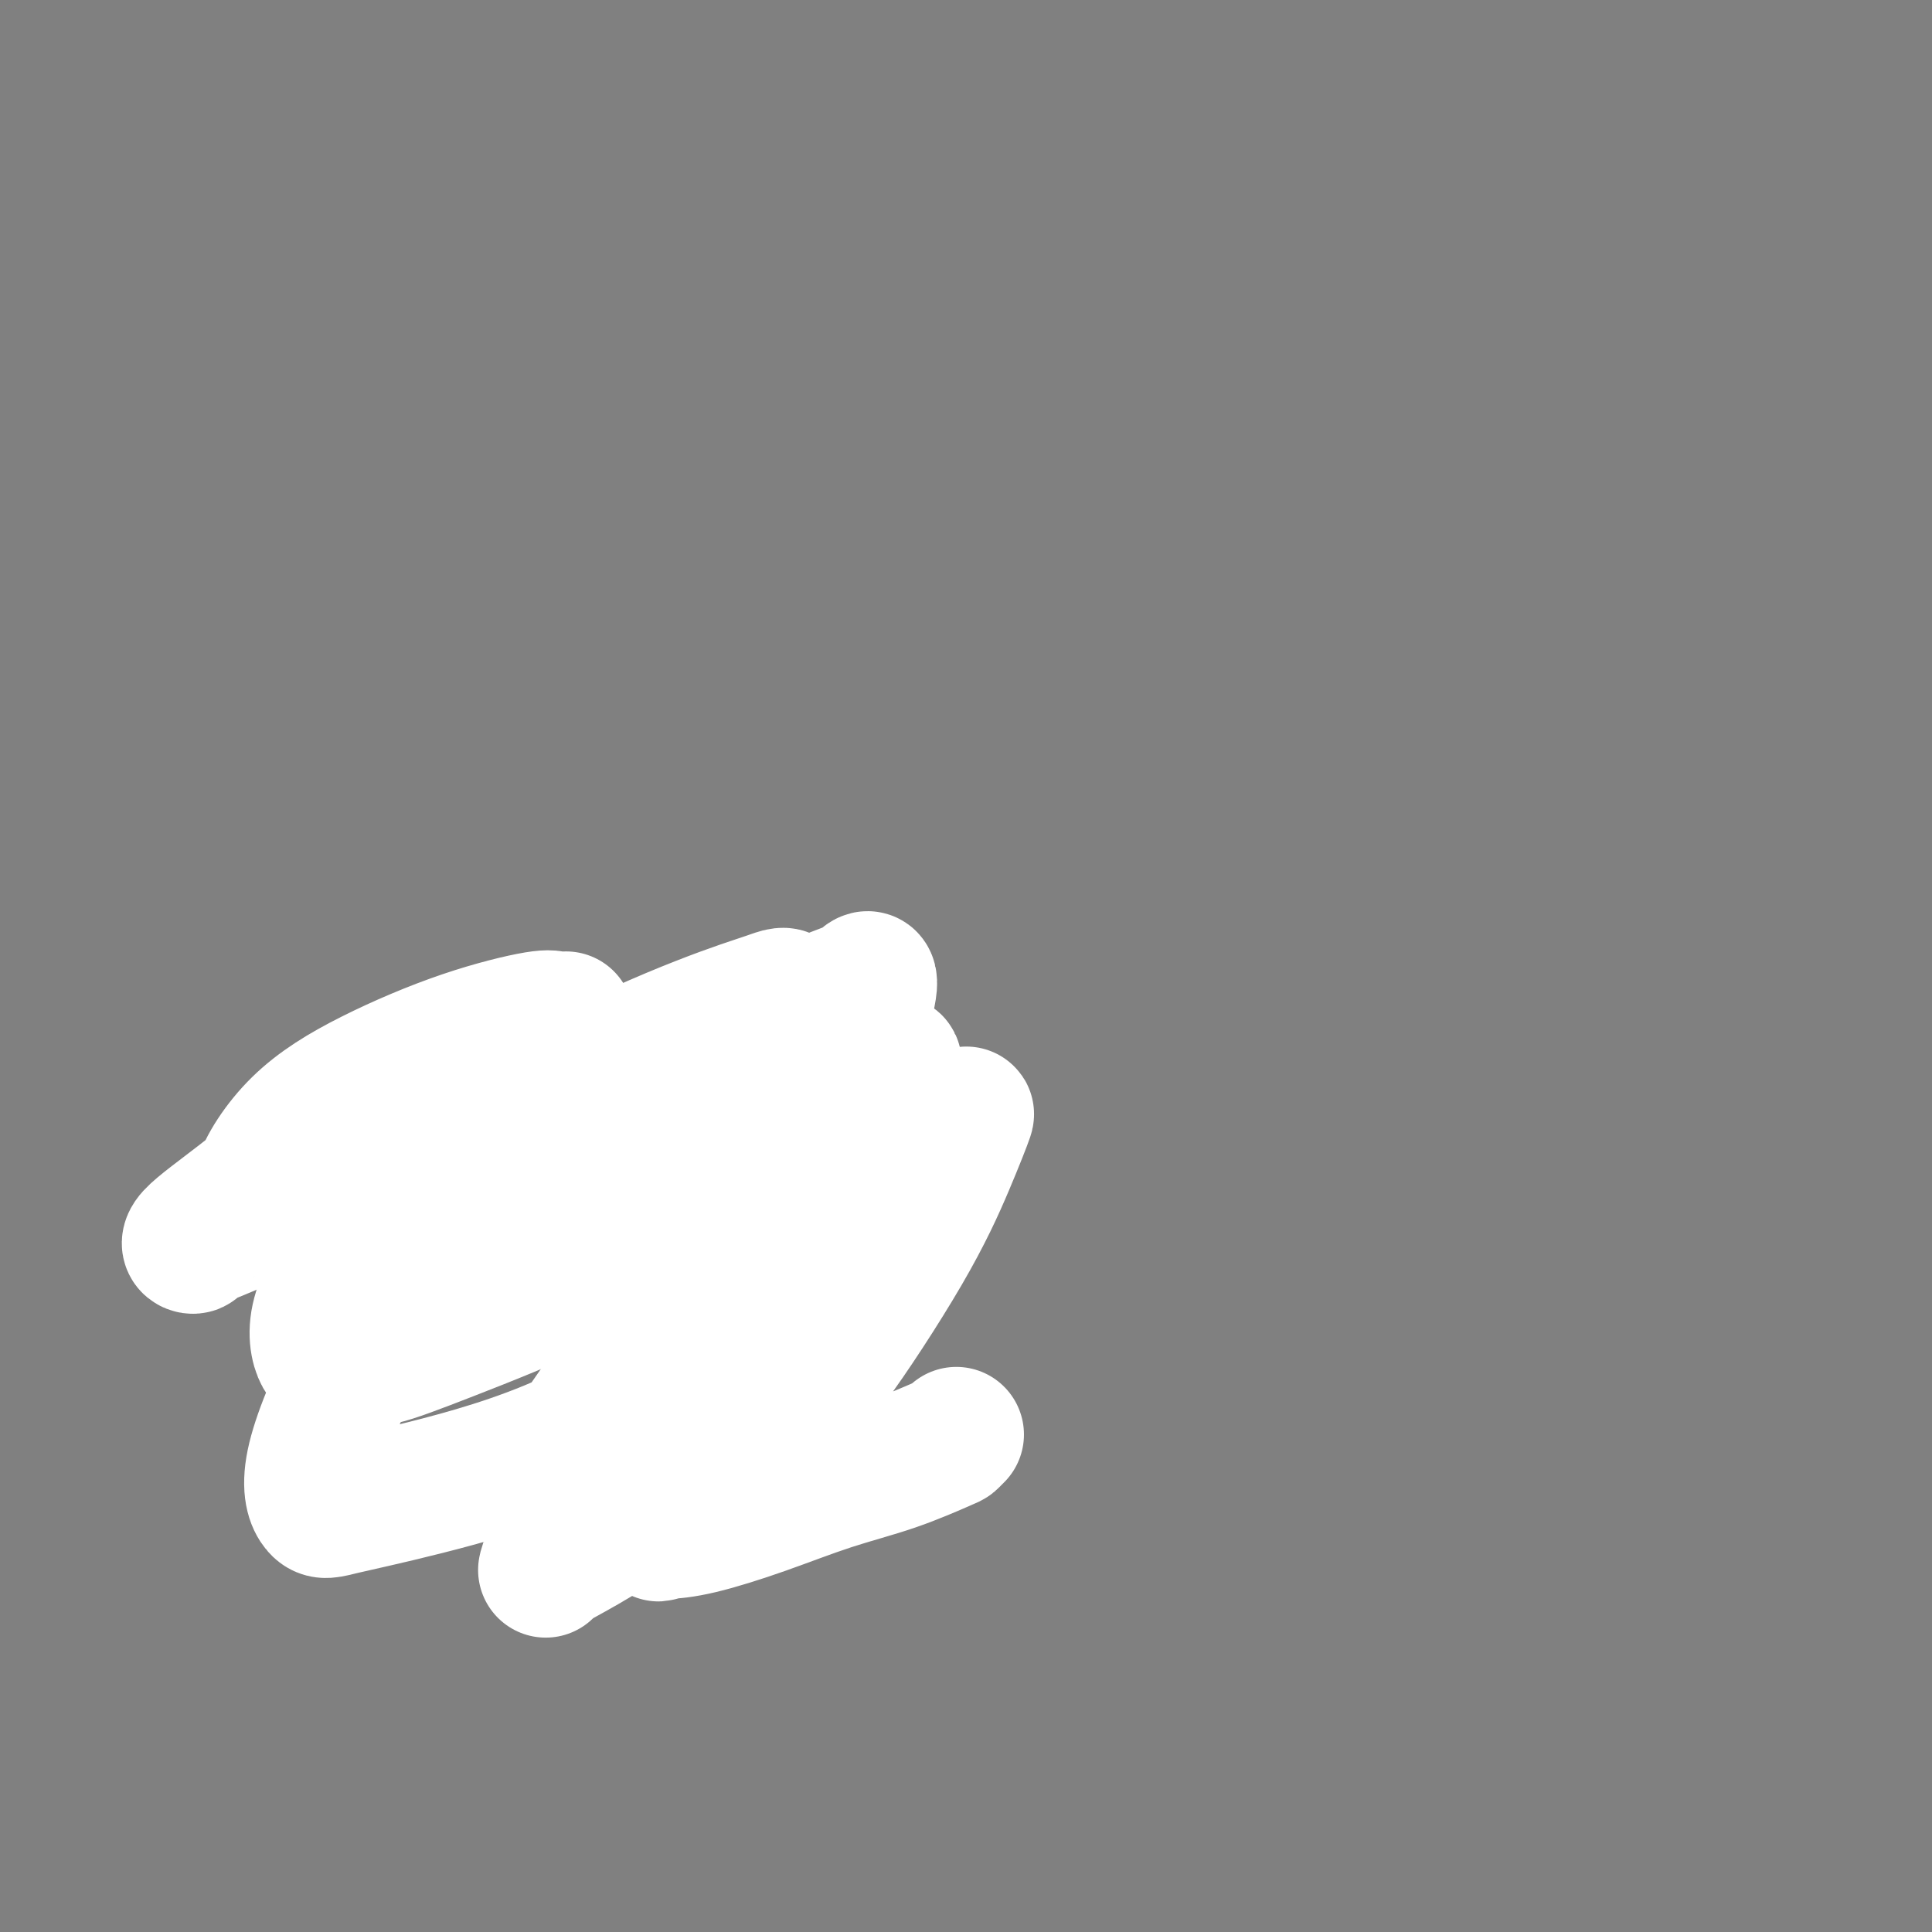
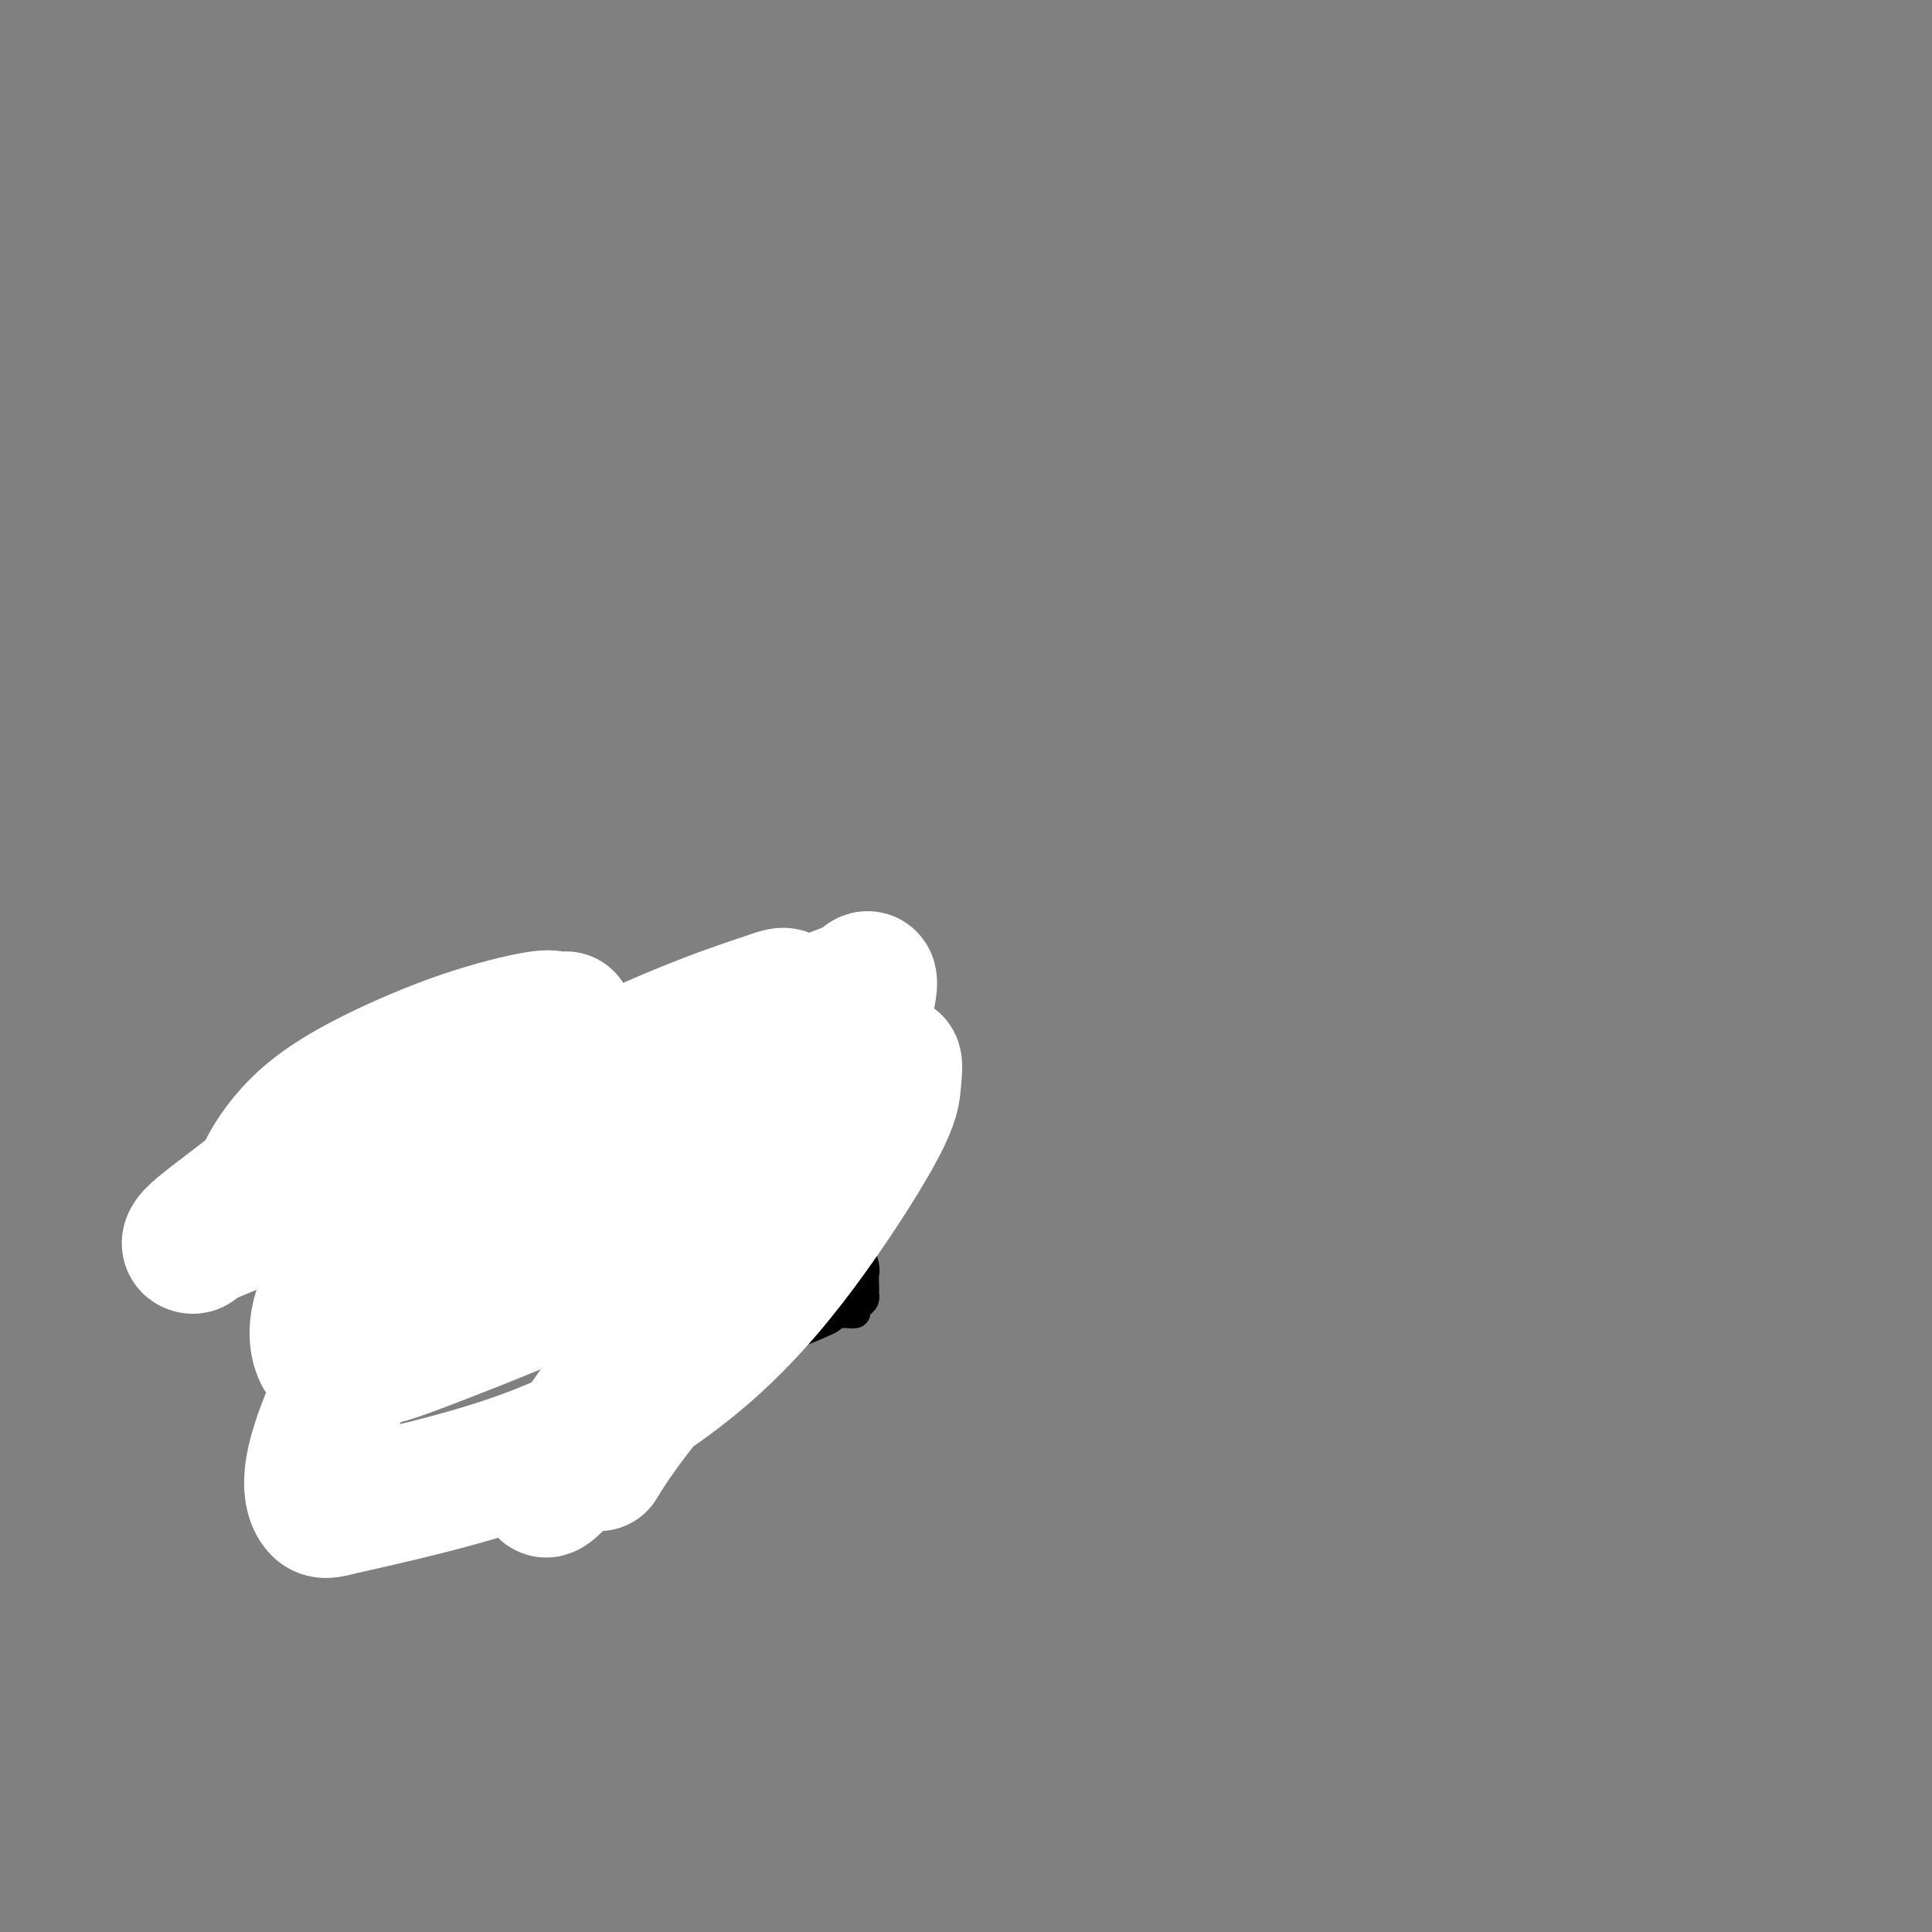
<svg xmlns="http://www.w3.org/2000/svg" viewBox="0 0 400 400" version="1.1">
  <rect x="0" y="0" width="400" height="400" fill="#808080" stroke="none" />
  <g fill="none" stroke="#000000" stroke-width="6" stroke-linecap="round" stroke-linejoin="round">
-     <path d="M64,235c0.308,-0.423 0.616,-0.845 1,-1c0.384,-0.155 0.845,-0.041 1,0c0.155,0.041 0.003,0.011 1,0c0.997,-0.011 3.143,-0.003 4,0c0.857,0.003 0.424,0.001 2,0c1.576,-0.001 5.162,-0.000 7,0c1.838,0.000 1.928,0.000 3,0c1.072,-0.000 3.127,-0.000 5,0c1.873,0.000 3.566,0.000 5,0c1.434,-0.000 2.611,-0.000 4,0c1.389,0.000 2.991,0.000 4,0c1.009,-0.000 1.425,-0.000 2,0c0.575,0.000 1.309,0.000 2,0c0.691,-0.000 1.340,-0.000 2,0c0.660,0.000 1.330,0.000 2,0c0.670,-0.000 1.339,-0.000 2,0c0.661,0.000 1.313,0.000 2,0c0.687,-0.000 1.410,-0.000 2,0c0.590,0.000 1.046,0.000 2,0c0.954,-0.000 2.406,-0.000 3,0c0.594,0.000 0.330,0.000 1,0c0.670,-0.000 2.272,-0.000 3,0c0.728,0.000 0.581,0.000 1,0c0.419,-0.000 1.406,0.000 2,0c0.594,0.000 0.797,0.000 1,0" />
-     <path d="M128,234c10.071,-0.155 3.250,-0.042 1,0c-2.250,0.042 0.071,0.012 1,0c0.929,-0.012 0.464,-0.006 0,0" />
    <path d="M68,234c-0.309,-0.087 -0.619,-0.175 -1,0c-0.381,0.175 -0.834,0.612 -1,1c-0.166,0.388 -0.044,0.727 0,1c0.044,0.273 0.012,0.481 0,1c-0.012,0.519 -0.003,1.350 0,2c0.003,0.650 0.001,1.119 0,2c-0.001,0.881 -0.000,2.175 0,3c0.000,0.825 0.000,1.181 0,2c-0.000,0.819 -0.000,2.101 0,3c0.000,0.899 0.000,1.414 0,2c-0.000,0.586 -0.000,1.242 0,2c0.000,0.758 0.000,1.616 0,2c-0.000,0.384 -0.000,0.293 0,1c0.000,0.707 0.000,2.213 0,3c-0.000,0.787 -0.000,0.855 0,1c0.000,0.145 0.000,0.367 0,1c-0.000,0.633 -0.000,1.678 0,2c0.000,0.322 0.000,-0.079 0,0c-0.000,0.079 -0.000,0.637 0,1c0.000,0.363 0.000,0.532 0,1c-0.000,0.468 -0.000,1.234 0,2" />
    <path d="M66,267c-0.309,5.300 -0.083,2.049 0,1c0.083,-1.049 0.022,0.104 0,1c-0.022,0.896 -0.006,1.536 0,2c0.006,0.464 0.002,0.754 0,1c-0.002,0.246 -0.000,0.450 0,1c0.000,0.550 0.000,1.446 0,2c-0.000,0.554 -0.000,0.767 0,1c0.000,0.233 0.000,0.487 0,1c-0.000,0.513 -0.000,1.286 0,2c0.000,0.714 0.000,1.370 0,2c-0.000,0.630 -0.000,1.232 0,2c0.000,0.768 0.000,1.700 0,2c-0.000,0.300 -0.000,-0.032 0,0c0.000,0.032 0.000,0.428 0,1c-0.000,0.572 -0.000,1.320 0,2c0.000,0.680 0.000,1.291 0,2c-0.000,0.709 -0.000,1.517 0,2c0.000,0.483 0.000,0.640 0,1c-0.000,0.360 -0.001,0.923 0,1c0.001,0.077 0.003,-0.333 0,0c-0.003,0.333 -0.012,1.410 0,2c0.012,0.590 0.044,0.694 0,1c-0.044,0.306 -0.166,0.813 0,1c0.166,0.187 0.619,0.053 1,0c0.381,-0.053 0.691,-0.027 1,0" />
-     <path d="M68,298c0.402,4.748 0.408,1.118 1,0c0.592,-1.118 1.770,0.275 2,1c0.230,0.725 -0.486,0.783 0,1c0.486,0.217 2.176,0.594 3,1c0.824,0.406 0.783,0.841 1,1c0.217,0.159 0.690,0.042 1,0c0.310,-0.042 0.455,-0.007 1,0c0.545,0.007 1.489,-0.012 2,0c0.511,0.012 0.588,0.056 1,0c0.412,-0.056 1.160,-0.211 2,0c0.840,0.211 1.772,0.789 2,1c0.228,0.211 -0.247,0.057 0,0c0.247,-0.057 1.217,-0.015 2,0c0.783,0.015 1.378,0.004 2,0c0.622,-0.004 1.270,-0.001 2,0c0.730,0.001 1.543,0.000 2,0c0.457,-0.000 0.560,-0.000 1,0c0.440,0.000 1.217,0.000 2,0c0.783,-0.000 1.571,-0.000 2,0c0.429,0.000 0.499,0.000 1,0c0.501,-0.000 1.434,-0.000 2,0c0.566,0.000 0.767,0.000 1,0c0.233,-0.000 0.499,-0.000 1,0c0.501,0.000 1.237,0.000 2,0c0.763,-0.000 1.553,-0.000 2,0c0.447,0.000 0.553,0.000 1,0c0.447,-0.000 1.237,-0.000 2,0c0.763,0.000 1.500,0.000 2,0c0.500,-0.000 0.764,-0.000 1,0c0.236,0.000 0.445,0.000 1,0c0.555,-0.000 1.457,-0.000 2,0c0.543,0.000 0.727,0.000 1,0c0.273,-0.000 0.637,-0.000 1,0" />
+     <path d="M68,298c0.402,4.748 0.408,1.118 1,0c0.592,-1.118 1.770,0.275 2,1c0.230,0.725 -0.486,0.783 0,1c0.486,0.217 2.176,0.594 3,1c0.824,0.406 0.783,0.841 1,1c0.217,0.159 0.690,0.042 1,0c0.310,-0.042 0.455,-0.007 1,0c0.545,0.007 1.489,-0.012 2,0c0.511,0.012 0.588,0.056 1,0c0.412,-0.056 1.160,-0.211 2,0c0.840,0.211 1.772,0.789 2,1c0.228,0.211 -0.247,0.057 0,0c0.247,-0.057 1.217,-0.015 2,0c0.783,0.015 1.378,0.004 2,0c0.622,-0.004 1.270,-0.001 2,0c0.730,0.001 1.543,0.000 2,0c0.440,0.000 1.217,0.000 2,0c0.783,-0.000 1.571,-0.000 2,0c0.429,0.000 0.499,0.000 1,0c0.501,-0.000 1.434,-0.000 2,0c0.566,0.000 0.767,0.000 1,0c0.233,-0.000 0.499,-0.000 1,0c0.501,0.000 1.237,0.000 2,0c0.763,-0.000 1.553,-0.000 2,0c0.447,0.000 0.553,0.000 1,0c0.447,-0.000 1.237,-0.000 2,0c0.763,0.000 1.500,0.000 2,0c0.500,-0.000 0.764,-0.000 1,0c0.236,0.000 0.445,0.000 1,0c0.555,-0.000 1.457,-0.000 2,0c0.543,0.000 0.727,0.000 1,0c0.273,-0.000 0.637,-0.000 1,0" />
    <path d="M117,303c5.512,0.000 2.791,0.001 2,0c-0.791,-0.001 0.348,-0.003 1,0c0.652,0.003 0.819,0.012 1,0c0.181,-0.012 0.378,-0.045 1,0c0.622,0.045 1.668,0.167 2,0c0.332,-0.167 -0.051,-0.623 0,-1c0.051,-0.377 0.534,-0.677 1,-1c0.466,-0.323 0.913,-0.671 1,-1c0.087,-0.329 -0.188,-0.641 0,-1c0.188,-0.359 0.838,-0.765 1,-1c0.162,-0.235 -0.163,-0.300 0,-1c0.163,-0.700 0.814,-2.037 1,-3c0.186,-0.963 -0.094,-1.553 0,-3c0.094,-1.447 0.560,-3.752 1,-5c0.440,-1.248 0.854,-1.437 1,-2c0.146,-0.563 0.025,-1.498 0,-2c-0.025,-0.502 0.046,-0.571 0,-1c-0.046,-0.429 -0.209,-1.217 0,-2c0.209,-0.783 0.788,-1.561 1,-2c0.212,-0.439 0.055,-0.538 0,-1c-0.055,-0.462 -0.007,-1.287 0,-2c0.007,-0.713 -0.026,-1.315 0,-2c0.026,-0.685 0.110,-1.452 0,-2c-0.110,-0.548 -0.414,-0.878 0,-2c0.414,-1.122 1.547,-3.035 2,-4c0.453,-0.965 0.227,-0.983 0,-1" />
    <path d="M133,263c1.083,-6.049 0.290,-2.671 0,-2c-0.290,0.671 -0.078,-1.363 0,-2c0.078,-0.637 0.021,0.125 0,0c-0.021,-0.125 -0.005,-1.136 0,-2c0.005,-0.864 0.000,-1.582 0,-2c-0.000,-0.418 0.004,-0.535 0,-1c-0.004,-0.465 -0.015,-1.276 0,-2c0.015,-0.724 0.057,-1.360 0,-2c-0.057,-0.640 -0.211,-1.285 0,-2c0.211,-0.715 0.789,-1.501 1,-2c0.211,-0.499 0.057,-0.712 0,-1c-0.057,-0.288 -0.015,-0.650 0,-1c0.015,-0.350 0.004,-0.689 0,-1c-0.004,-0.311 -0.001,-0.594 0,-1c0.001,-0.406 0.000,-0.935 0,-1c-0.000,-0.065 -0.000,0.334 0,0c0.000,-0.334 0.000,-1.400 0,-2c-0.000,-0.600 -0.000,-0.735 0,-1c0.000,-0.265 0.000,-0.659 0,-1c-0.000,-0.341 -0.000,-0.630 0,-1c0.000,-0.370 0.000,-0.820 0,-1c-0.000,-0.180 -0.000,-0.090 0,0" />
    <path d="M57,235c-0.089,-0.000 -0.179,-0.000 0,0c0.179,0.000 0.625,0.001 1,0c0.375,-0.001 0.677,-0.003 1,0c0.323,0.003 0.666,0.011 1,0c0.334,-0.011 0.659,-0.039 1,0c0.341,0.039 0.697,0.146 1,0c0.303,-0.146 0.552,-0.546 1,-1c0.448,-0.454 1.093,-0.963 2,-1c0.907,-0.037 2.074,0.398 3,0c0.926,-0.398 1.610,-1.627 2,-2c0.390,-0.373 0.485,0.111 1,0c0.515,-0.111 1.450,-0.818 2,-1c0.550,-0.182 0.714,0.159 1,0c0.286,-0.159 0.695,-0.820 1,-1c0.305,-0.180 0.505,0.119 1,0c0.495,-0.119 1.283,-0.658 2,-1c0.717,-0.342 1.362,-0.487 2,-1c0.638,-0.513 1.269,-1.394 2,-2c0.731,-0.606 1.560,-0.936 2,-1c0.440,-0.064 0.489,0.137 1,0c0.511,-0.137 1.484,-0.614 2,-1c0.516,-0.386 0.576,-0.682 1,-1c0.424,-0.318 1.212,-0.659 2,-1" />
-     <path d="M90,221c5.444,-2.044 2.554,-0.155 2,0c-0.554,0.155 1.228,-1.422 2,-2c0.772,-0.578 0.536,-0.155 1,0c0.464,0.155 1.630,0.041 2,0c0.370,-0.041 -0.055,-0.010 0,0c0.055,0.010 0.591,0.000 1,0c0.409,-0.000 0.690,0.010 1,0c0.310,-0.010 0.650,-0.041 1,0c0.350,0.041 0.710,0.155 1,0c0.290,-0.155 0.512,-0.577 1,-1c0.488,-0.423 1.244,-0.845 2,-1c0.756,-0.155 1.513,-0.042 2,0c0.487,0.042 0.706,0.013 1,0c0.294,-0.013 0.664,-0.011 1,0c0.336,0.011 0.637,0.031 1,0c0.363,-0.031 0.786,-0.113 1,0c0.214,0.113 0.217,0.423 1,0c0.783,-0.423 2.344,-1.577 3,-2c0.656,-0.423 0.407,-0.114 1,0c0.593,0.114 2.026,0.033 3,0c0.974,-0.033 1.487,-0.016 2,0" />
    <path d="M120,215c5.303,-0.924 3.561,-0.232 3,0c-0.561,0.232 0.058,0.006 1,0c0.942,-0.006 2.206,0.208 3,0c0.794,-0.208 1.119,-0.840 2,-1c0.881,-0.160 2.320,0.150 3,0c0.680,-0.150 0.601,-0.762 1,-1c0.399,-0.238 1.275,-0.102 2,0c0.725,0.102 1.297,0.171 2,0c0.703,-0.171 1.536,-0.582 2,-1c0.464,-0.418 0.557,-0.844 1,-1c0.443,-0.156 1.234,-0.042 2,0c0.766,0.042 1.507,0.011 2,0c0.493,-0.011 0.737,-0.003 1,0c0.263,0.003 0.546,0.001 1,0c0.454,-0.001 1.080,-0.000 2,0c0.920,0.000 2.134,0.000 3,0c0.866,-0.000 1.383,-0.000 2,0c0.617,0.000 1.334,0.000 2,0c0.666,-0.000 1.281,0.000 2,0c0.719,-0.000 1.544,-0.000 2,0c0.456,0.000 0.545,0.000 1,0c0.455,-0.000 1.275,-0.001 2,0c0.725,0.001 1.354,0.003 2,0c0.646,-0.003 1.307,-0.011 2,0c0.693,0.011 1.417,0.041 2,0c0.583,-0.041 1.024,-0.155 1,0c-0.024,0.155 -0.512,0.577 -1,1" />
-     <path d="M168,212c3.317,0.361 -1.390,0.763 -3,1c-1.610,0.237 -0.123,0.309 -1,1c-0.877,0.691 -4.118,2.003 -6,3c-1.882,0.997 -2.406,1.681 -3,2c-0.594,0.319 -1.259,0.274 -2,1c-0.741,0.726 -1.557,2.223 -3,3c-1.443,0.777 -3.513,0.834 -4,1c-0.487,0.166 0.610,0.440 0,1c-0.610,0.560 -2.927,1.407 -4,2c-1.073,0.593 -0.902,0.931 -1,1c-0.098,0.069 -0.465,-0.132 -1,0c-0.535,0.132 -1.238,0.596 -2,1c-0.762,0.404 -1.584,0.749 -2,1c-0.416,0.251 -0.426,0.410 -1,1c-0.574,0.590 -1.712,1.611 -2,2c-0.288,0.389 0.273,0.146 0,0c-0.273,-0.146 -1.380,-0.197 -2,0c-0.620,0.197 -0.754,0.640 -1,1c-0.246,0.360 -0.605,0.635 -1,1c-0.395,0.365 -0.827,0.818 -1,1c-0.173,0.182 -0.086,0.091 0,0" />
    <path d="M170,214c-0.089,0.216 -0.179,0.433 0,1c0.179,0.567 0.625,1.485 1,3c0.375,1.515 0.678,3.629 1,6c0.322,2.371 0.663,5.000 1,7c0.337,2.000 0.669,3.372 1,5c0.331,1.628 0.662,3.512 1,5c0.338,1.488 0.683,2.580 1,4c0.317,1.420 0.607,3.167 1,5c0.393,1.833 0.890,3.750 1,5c0.110,1.250 -0.167,1.831 0,3c0.167,1.169 0.777,2.925 1,4c0.223,1.075 0.061,1.468 0,2c-0.061,0.532 -0.019,1.203 0,2c0.019,0.797 0.015,1.719 0,2c-0.015,0.281 -0.040,-0.078 0,0c0.040,0.078 0.145,0.594 0,1c-0.145,0.406 -0.539,0.700 -1,1c-0.461,0.300 -0.989,0.604 -1,1c-0.011,0.396 0.493,0.883 0,1c-0.493,0.117 -1.984,-0.138 -3,0c-1.016,0.138 -1.557,0.667 -2,1c-0.443,0.333 -0.789,0.471 -2,1c-1.211,0.529 -3.288,1.450 -5,2c-1.712,0.550 -3.061,0.729 -4,1c-0.939,0.271 -1.470,0.636 -2,1" />
    <path d="M159,278c-4.187,1.781 -4.656,1.734 -5,2c-0.344,0.266 -0.563,0.845 -1,1c-0.437,0.155 -1.090,-0.112 -2,0c-0.910,0.112 -2.075,0.604 -3,1c-0.925,0.396 -1.610,0.695 -2,1c-0.390,0.305 -0.484,0.617 -1,1c-0.516,0.383 -1.452,0.839 -2,1c-0.548,0.161 -0.708,0.027 -1,0c-0.292,-0.027 -0.716,0.052 -1,0c-0.284,-0.052 -0.428,-0.236 -1,0c-0.572,0.236 -1.572,0.890 -2,1c-0.428,0.110 -0.284,-0.324 -1,0c-0.716,0.324 -2.291,1.407 -3,2c-0.709,0.593 -0.553,0.695 -1,1c-0.447,0.305 -1.499,0.812 -2,1c-0.501,0.188 -0.452,0.057 -1,0c-0.548,-0.057 -1.691,-0.040 -2,0c-0.309,0.040 0.218,0.102 0,0c-0.218,-0.102 -1.182,-0.367 -2,0c-0.818,0.367 -1.489,1.368 -2,2c-0.511,0.632 -0.860,0.895 -1,1c-0.140,0.105 -0.070,0.053 0,0" />
  </g>
  <g fill="none" stroke="#FFFFFF" stroke-width="28" stroke-linecap="round" stroke-linejoin="round">
-     <path d="M197,298c0.535,-0.532 1.069,-1.063 1,-1c-0.069,0.063 -0.742,0.722 -1,1c-0.258,0.278 -0.100,0.176 -2,1c-1.900,0.824 -5.858,2.575 -10,4c-4.142,1.425 -8.467,2.524 -13,4c-4.533,1.476 -9.274,3.331 -14,5c-4.726,1.669 -9.439,3.153 -13,4c-3.561,0.847 -5.971,1.056 -7,1c-1.029,-0.056 -0.675,-0.377 -1,0c-0.325,0.377 -1.327,1.451 0,-1c1.327,-2.451 4.985,-8.426 10,-15c5.015,-6.574 11.389,-13.748 17,-21c5.611,-7.252 10.461,-14.583 15,-21c4.539,-6.417 8.769,-11.919 12,-16c3.231,-4.081 5.464,-6.741 7,-9c1.536,-2.259 2.376,-4.118 2,-3c-0.376,1.118 -1.969,5.211 -4,10c-2.031,4.789 -4.502,10.273 -9,18c-4.498,7.727 -11.023,17.698 -15,23c-3.977,5.302 -5.406,5.934 -11,10c-5.594,4.066 -15.355,11.567 -23,17c-7.645,5.433 -13.176,8.798 -17,11c-3.824,2.202 -5.943,3.240 -7,4c-1.057,0.760 -1.054,1.243 -1,1c0.054,-0.243 0.158,-1.212 2,-5c1.842,-3.788 5.421,-10.394 9,-17" />
    <path d="M124,303c3.938,-6.588 8.781,-12.557 14,-19c5.219,-6.443 10.812,-13.359 16,-20c5.188,-6.641 9.972,-13.006 14,-18c4.028,-4.994 7.302,-8.618 9,-11c1.698,-2.382 1.822,-3.521 2,-4c0.178,-0.479 0.410,-0.296 -1,2c-1.410,2.296 -4.463,6.705 -9,13c-4.537,6.295 -10.557,14.476 -17,22c-6.443,7.524 -13.308,14.390 -19,20c-5.692,5.610 -10.210,9.964 -13,13c-2.790,3.036 -3.853,4.753 -5,6c-1.147,1.247 -2.378,2.025 -2,1c0.378,-1.025 2.363,-3.854 3,-5c0.637,-1.146 -0.076,-0.608 5,-8c5.076,-7.392 15.942,-22.713 21,-30c5.058,-7.287 4.308,-6.541 8,-11c3.692,-4.459 11.825,-14.124 18,-20c6.175,-5.876 10.391,-7.964 13,-10c2.609,-2.036 3.610,-4.021 4,-4c0.390,0.021 0.170,2.049 0,4c-0.170,1.951 -0.288,3.824 -3,9c-2.712,5.176 -8.018,13.656 -14,22c-5.982,8.344 -12.641,16.552 -21,24c-8.359,7.448 -18.417,14.136 -29,19c-10.583,4.864 -21.690,7.904 -30,10c-8.310,2.096 -13.822,3.246 -17,4c-3.178,0.754 -4.020,1.111 -5,0c-0.980,-1.111 -2.098,-3.690 -1,-9c1.098,-5.310 4.411,-13.353 9,-22c4.589,-8.647 10.454,-17.899 19,-26c8.546,-8.101 19.773,-15.050 31,-22" />
    <path d="M124,233c10.229,-6.963 20.301,-13.372 29,-18c8.699,-4.628 16.024,-7.475 20,-9c3.976,-1.525 4.603,-1.730 5,-2c0.397,-0.270 0.562,-0.607 1,-1c0.438,-0.393 1.147,-0.844 1,1c-0.147,1.844 -1.149,5.983 -3,11c-1.851,5.017 -4.551,10.911 -10,17c-5.449,6.089 -13.649,12.374 -22,18c-8.351,5.626 -16.854,10.594 -26,15c-9.146,4.406 -18.936,8.252 -26,11c-7.064,2.748 -11.402,4.399 -14,5c-2.598,0.601 -3.456,0.151 -4,0c-0.544,-0.151 -0.773,-0.003 0,-3c0.773,-2.997 2.548,-9.138 6,-16c3.452,-6.862 8.579,-14.444 15,-21c6.421,-6.556 14.134,-12.087 23,-17c8.866,-4.913 18.883,-9.208 26,-12c7.117,-2.792 11.334,-4.080 14,-5c2.666,-0.920 3.783,-1.471 4,0c0.217,1.471 -0.464,4.963 -3,10c-2.536,5.037 -6.928,11.619 -12,18c-5.072,6.381 -10.826,12.560 -17,18c-6.174,5.440 -12.770,10.142 -20,14c-7.230,3.858 -15.094,6.871 -22,9c-6.906,2.129 -12.852,3.374 -16,4c-3.148,0.626 -3.497,0.633 -4,1c-0.503,0.367 -1.160,1.094 -2,0c-0.840,-1.094 -1.864,-4.007 -1,-8c0.864,-3.993 3.615,-9.064 7,-14c3.385,-4.936 7.402,-9.735 11,-14c3.598,-4.265 6.776,-7.994 9,-10c2.224,-2.006 3.492,-2.287 3,-2c-0.492,0.287 -2.746,1.144 -5,2" />
    <path d="M91,235c-1.529,0.622 -2.853,1.176 -7,3c-4.147,1.824 -11.119,4.918 -18,8c-6.881,3.082 -13.673,6.153 -18,8c-4.327,1.847 -6.189,2.470 -7,3c-0.811,0.530 -0.572,0.965 -1,1c-0.428,0.035 -1.525,-0.331 0,-2c1.525,-1.669 5.672,-4.640 10,-8c4.328,-3.360 8.838,-7.107 14,-11c5.162,-3.893 10.978,-7.930 16,-11c5.022,-3.070 9.251,-5.173 12,-7c2.749,-1.827 4.017,-3.378 5,-4c0.983,-0.622 1.682,-0.315 2,0c0.318,0.315 0.255,0.636 1,0c0.745,-0.636 2.298,-2.231 1,1c-1.298,3.231 -5.445,11.289 -8,15c-2.555,3.711 -3.517,3.077 -7,5c-3.483,1.923 -9.489,6.405 -15,9c-5.511,2.595 -10.529,3.303 -13,4c-2.471,0.697 -2.395,1.384 -3,1c-0.605,-0.384 -1.889,-1.837 -1,-5c0.889,-3.163 3.953,-8.035 8,-12c4.047,-3.965 9.078,-7.024 15,-10c5.922,-2.976 12.736,-5.869 19,-8c6.264,-2.131 11.978,-3.499 15,-4c3.022,-0.501 3.352,-0.135 4,0c0.648,0.135 1.614,0.039 2,0c0.386,-0.039 0.193,-0.019 0,0" />
  </g>
</svg>